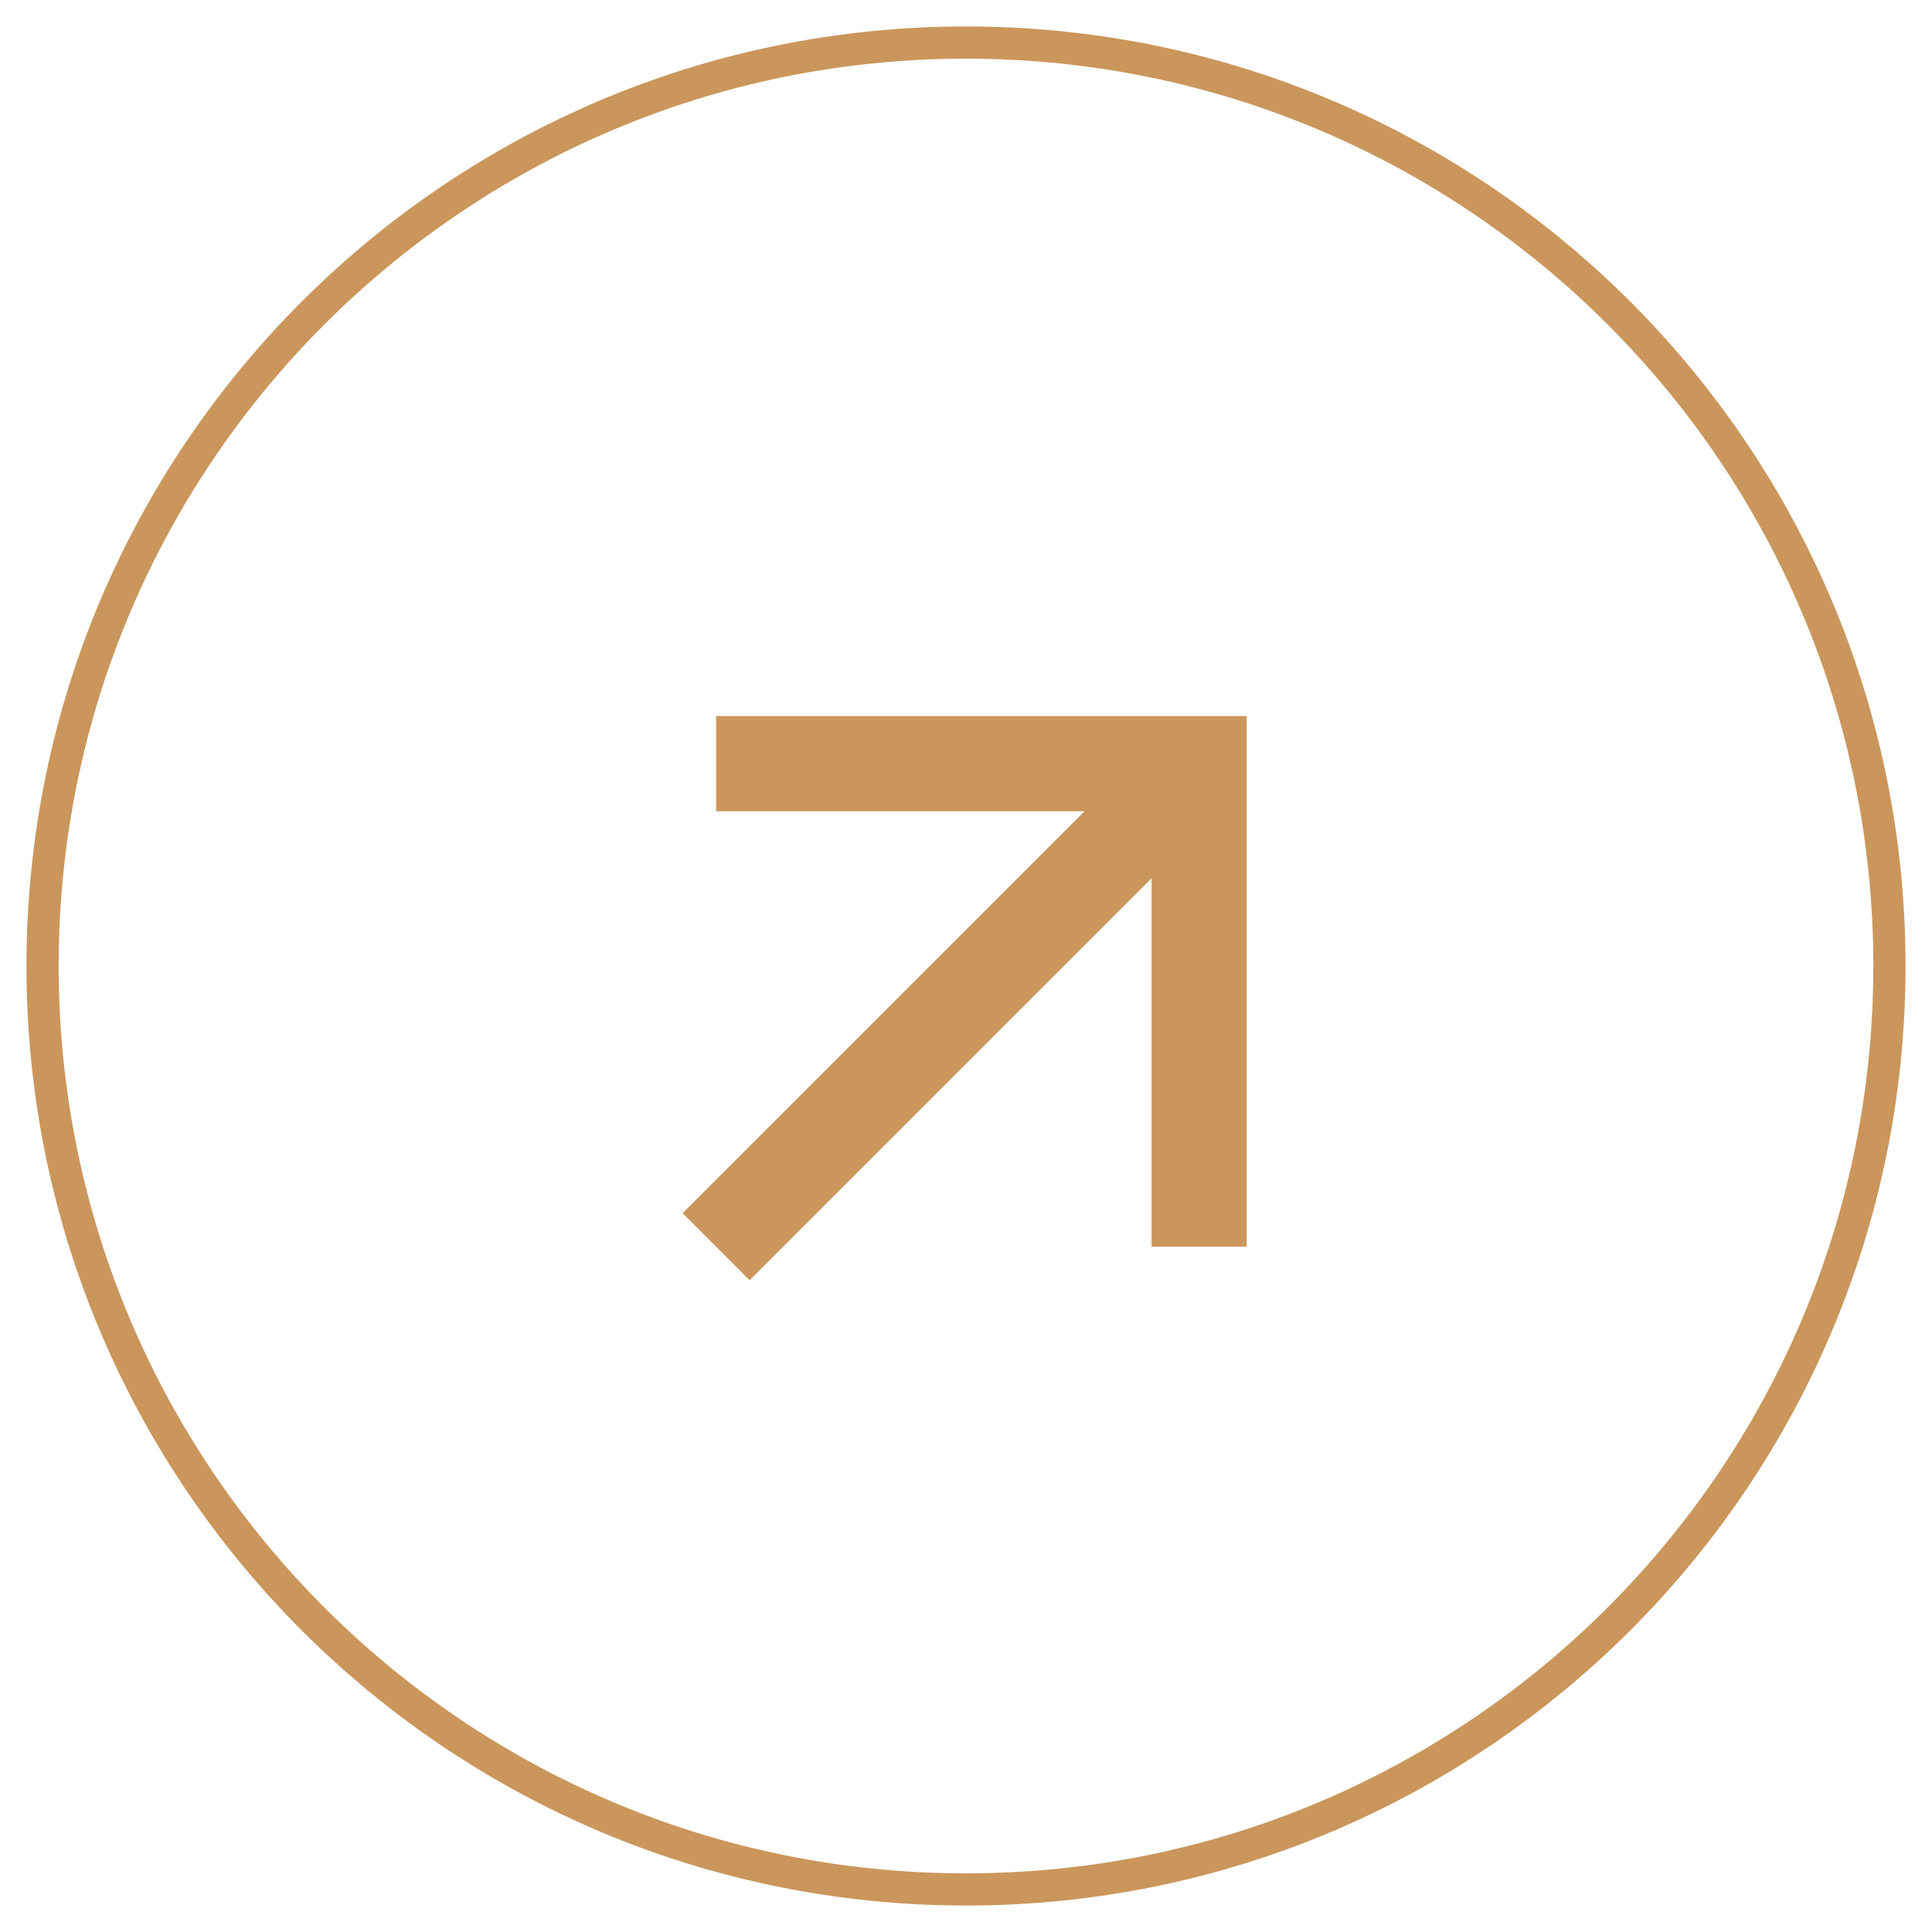
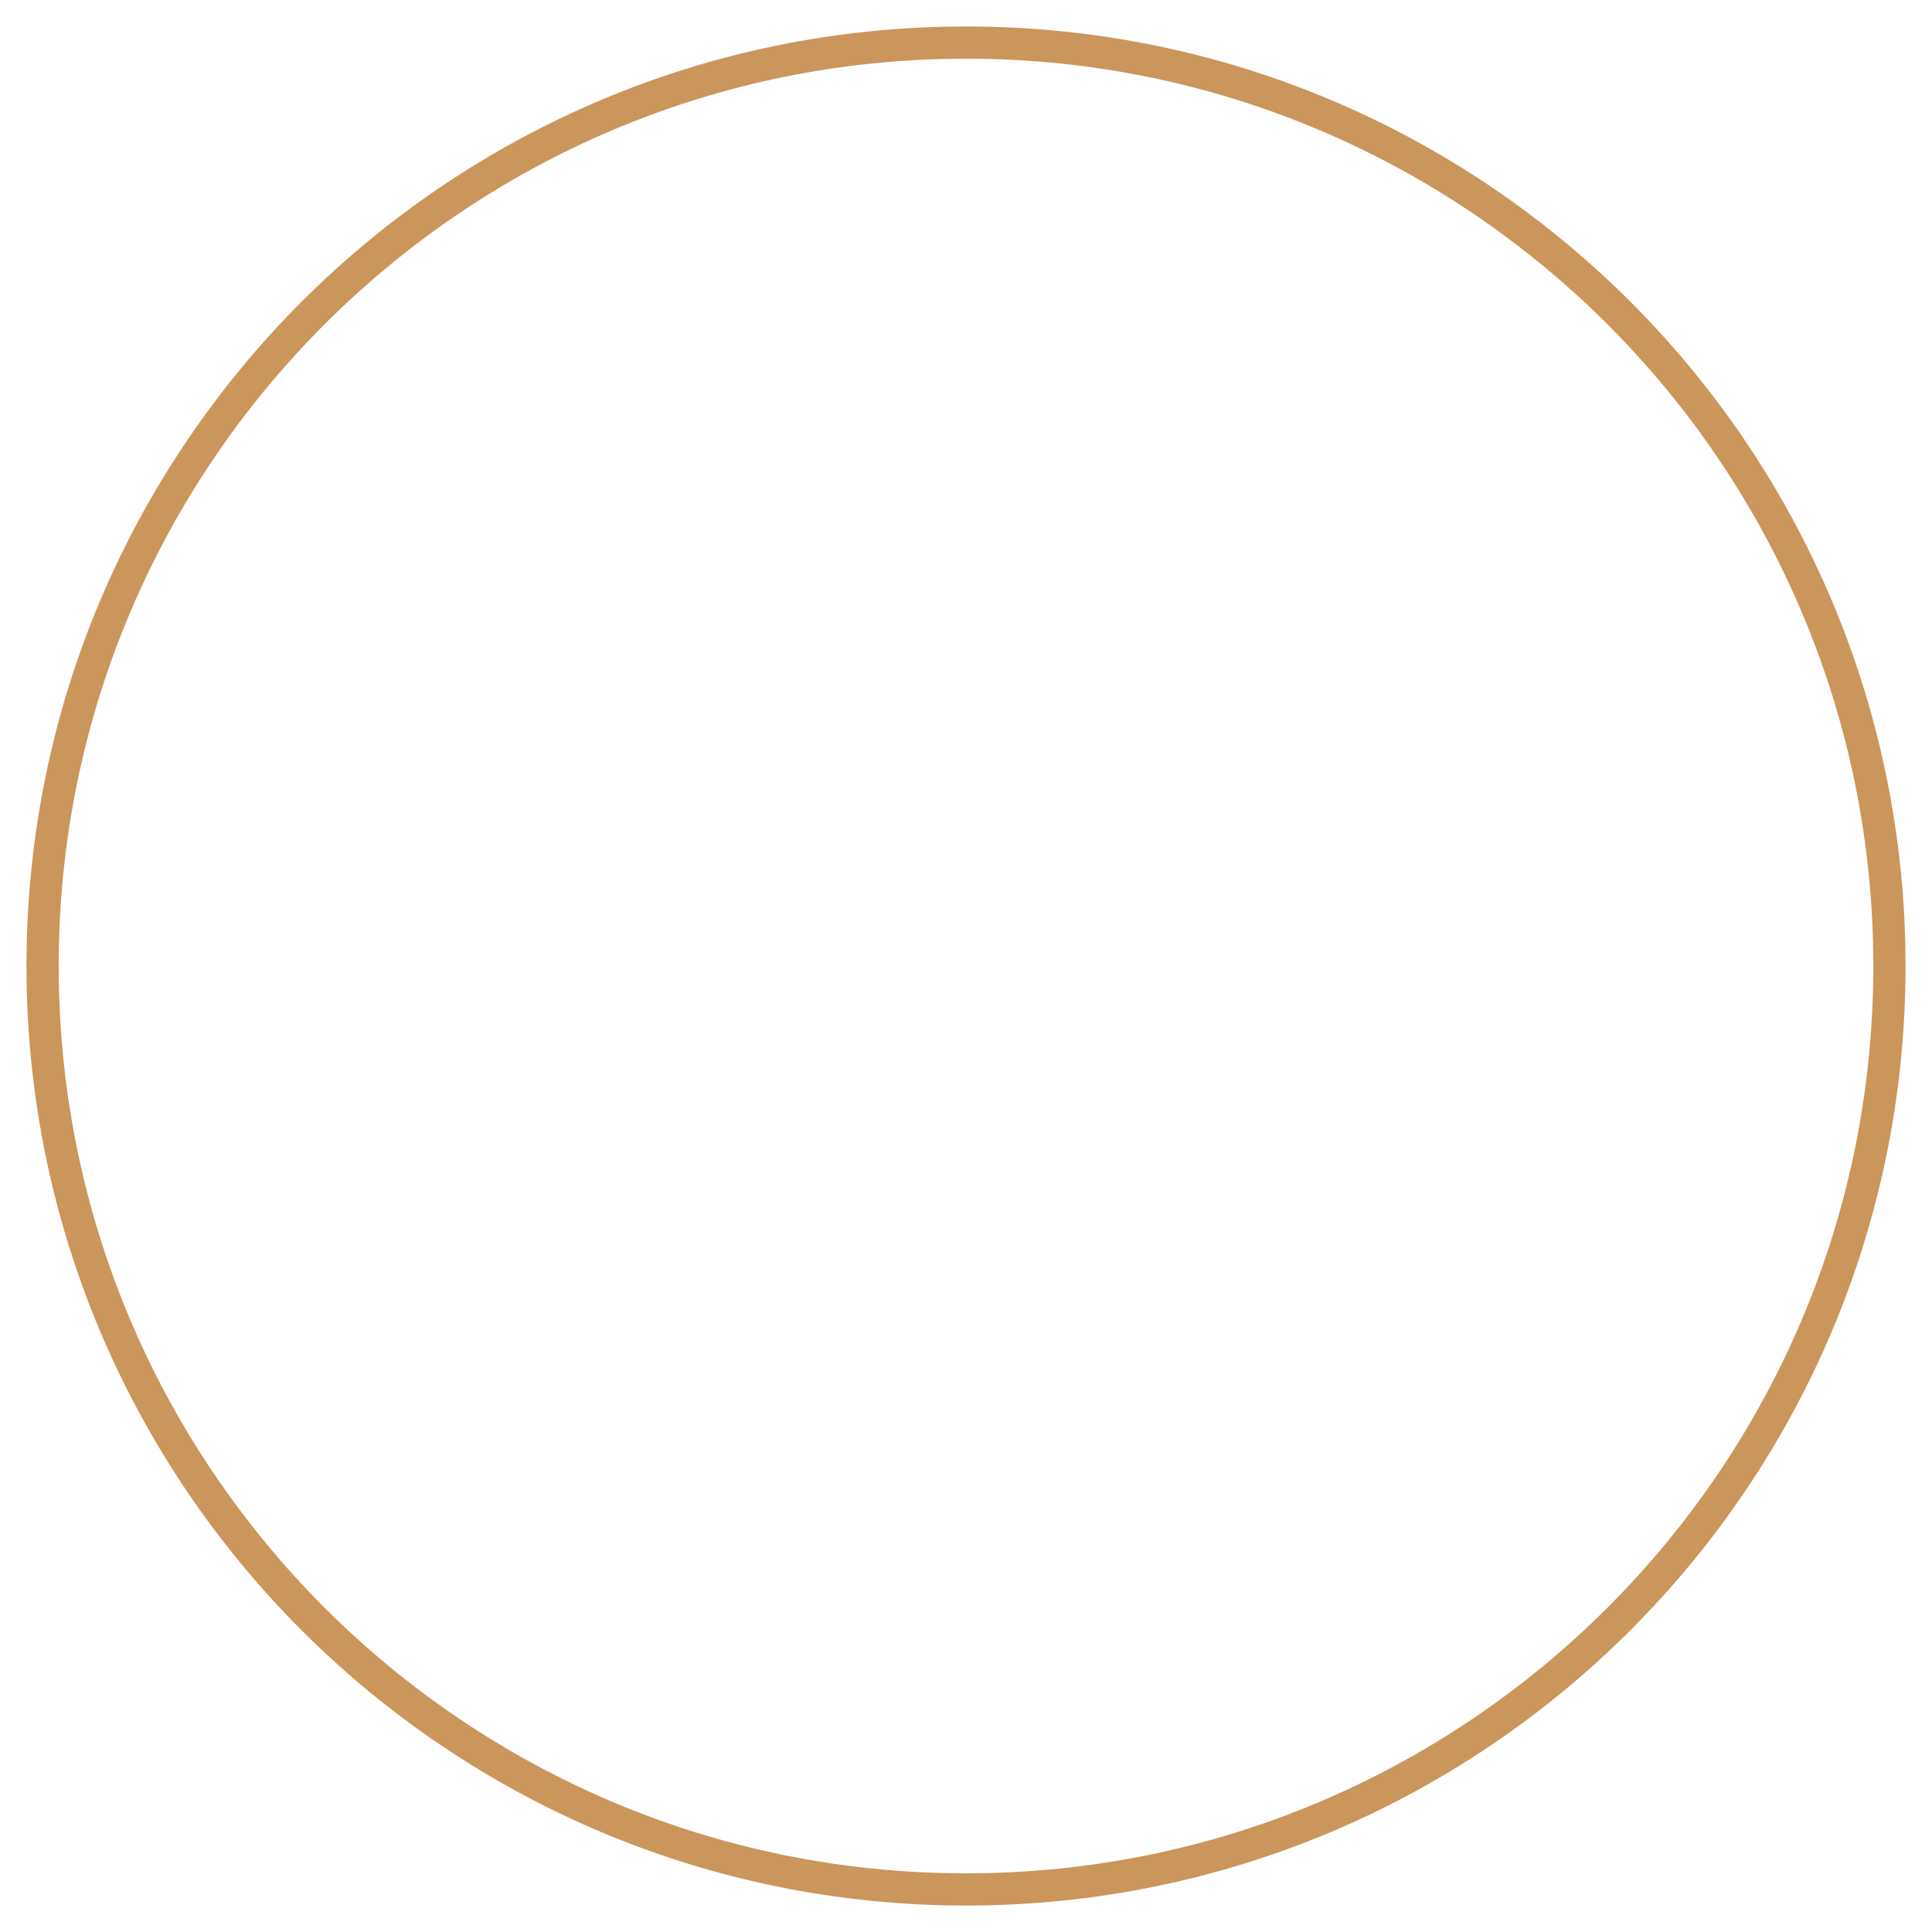
<svg xmlns="http://www.w3.org/2000/svg" width="60" height="60" viewBox="0 0 60 60" fill="none">
  <g id="Ãcone">
    <path id="Vector" d="M30 58.678C45.838 58.678 58.678 45.838 58.678 30C58.678 14.162 45.838 1.322 30 1.322C14.162 1.322 1.322 14.162 1.322 30C1.322 45.838 14.162 58.678 30 58.678Z" stroke="#CA965B" />
-     <path id="Vector_2" d="M23.279 39.758L21.199 37.677L33.682 25.194L22.239 25.194L22.239 22.239H38.717V38.717H35.763L35.763 27.274L23.279 39.758Z" fill="#CA965B" />
  </g>
</svg>